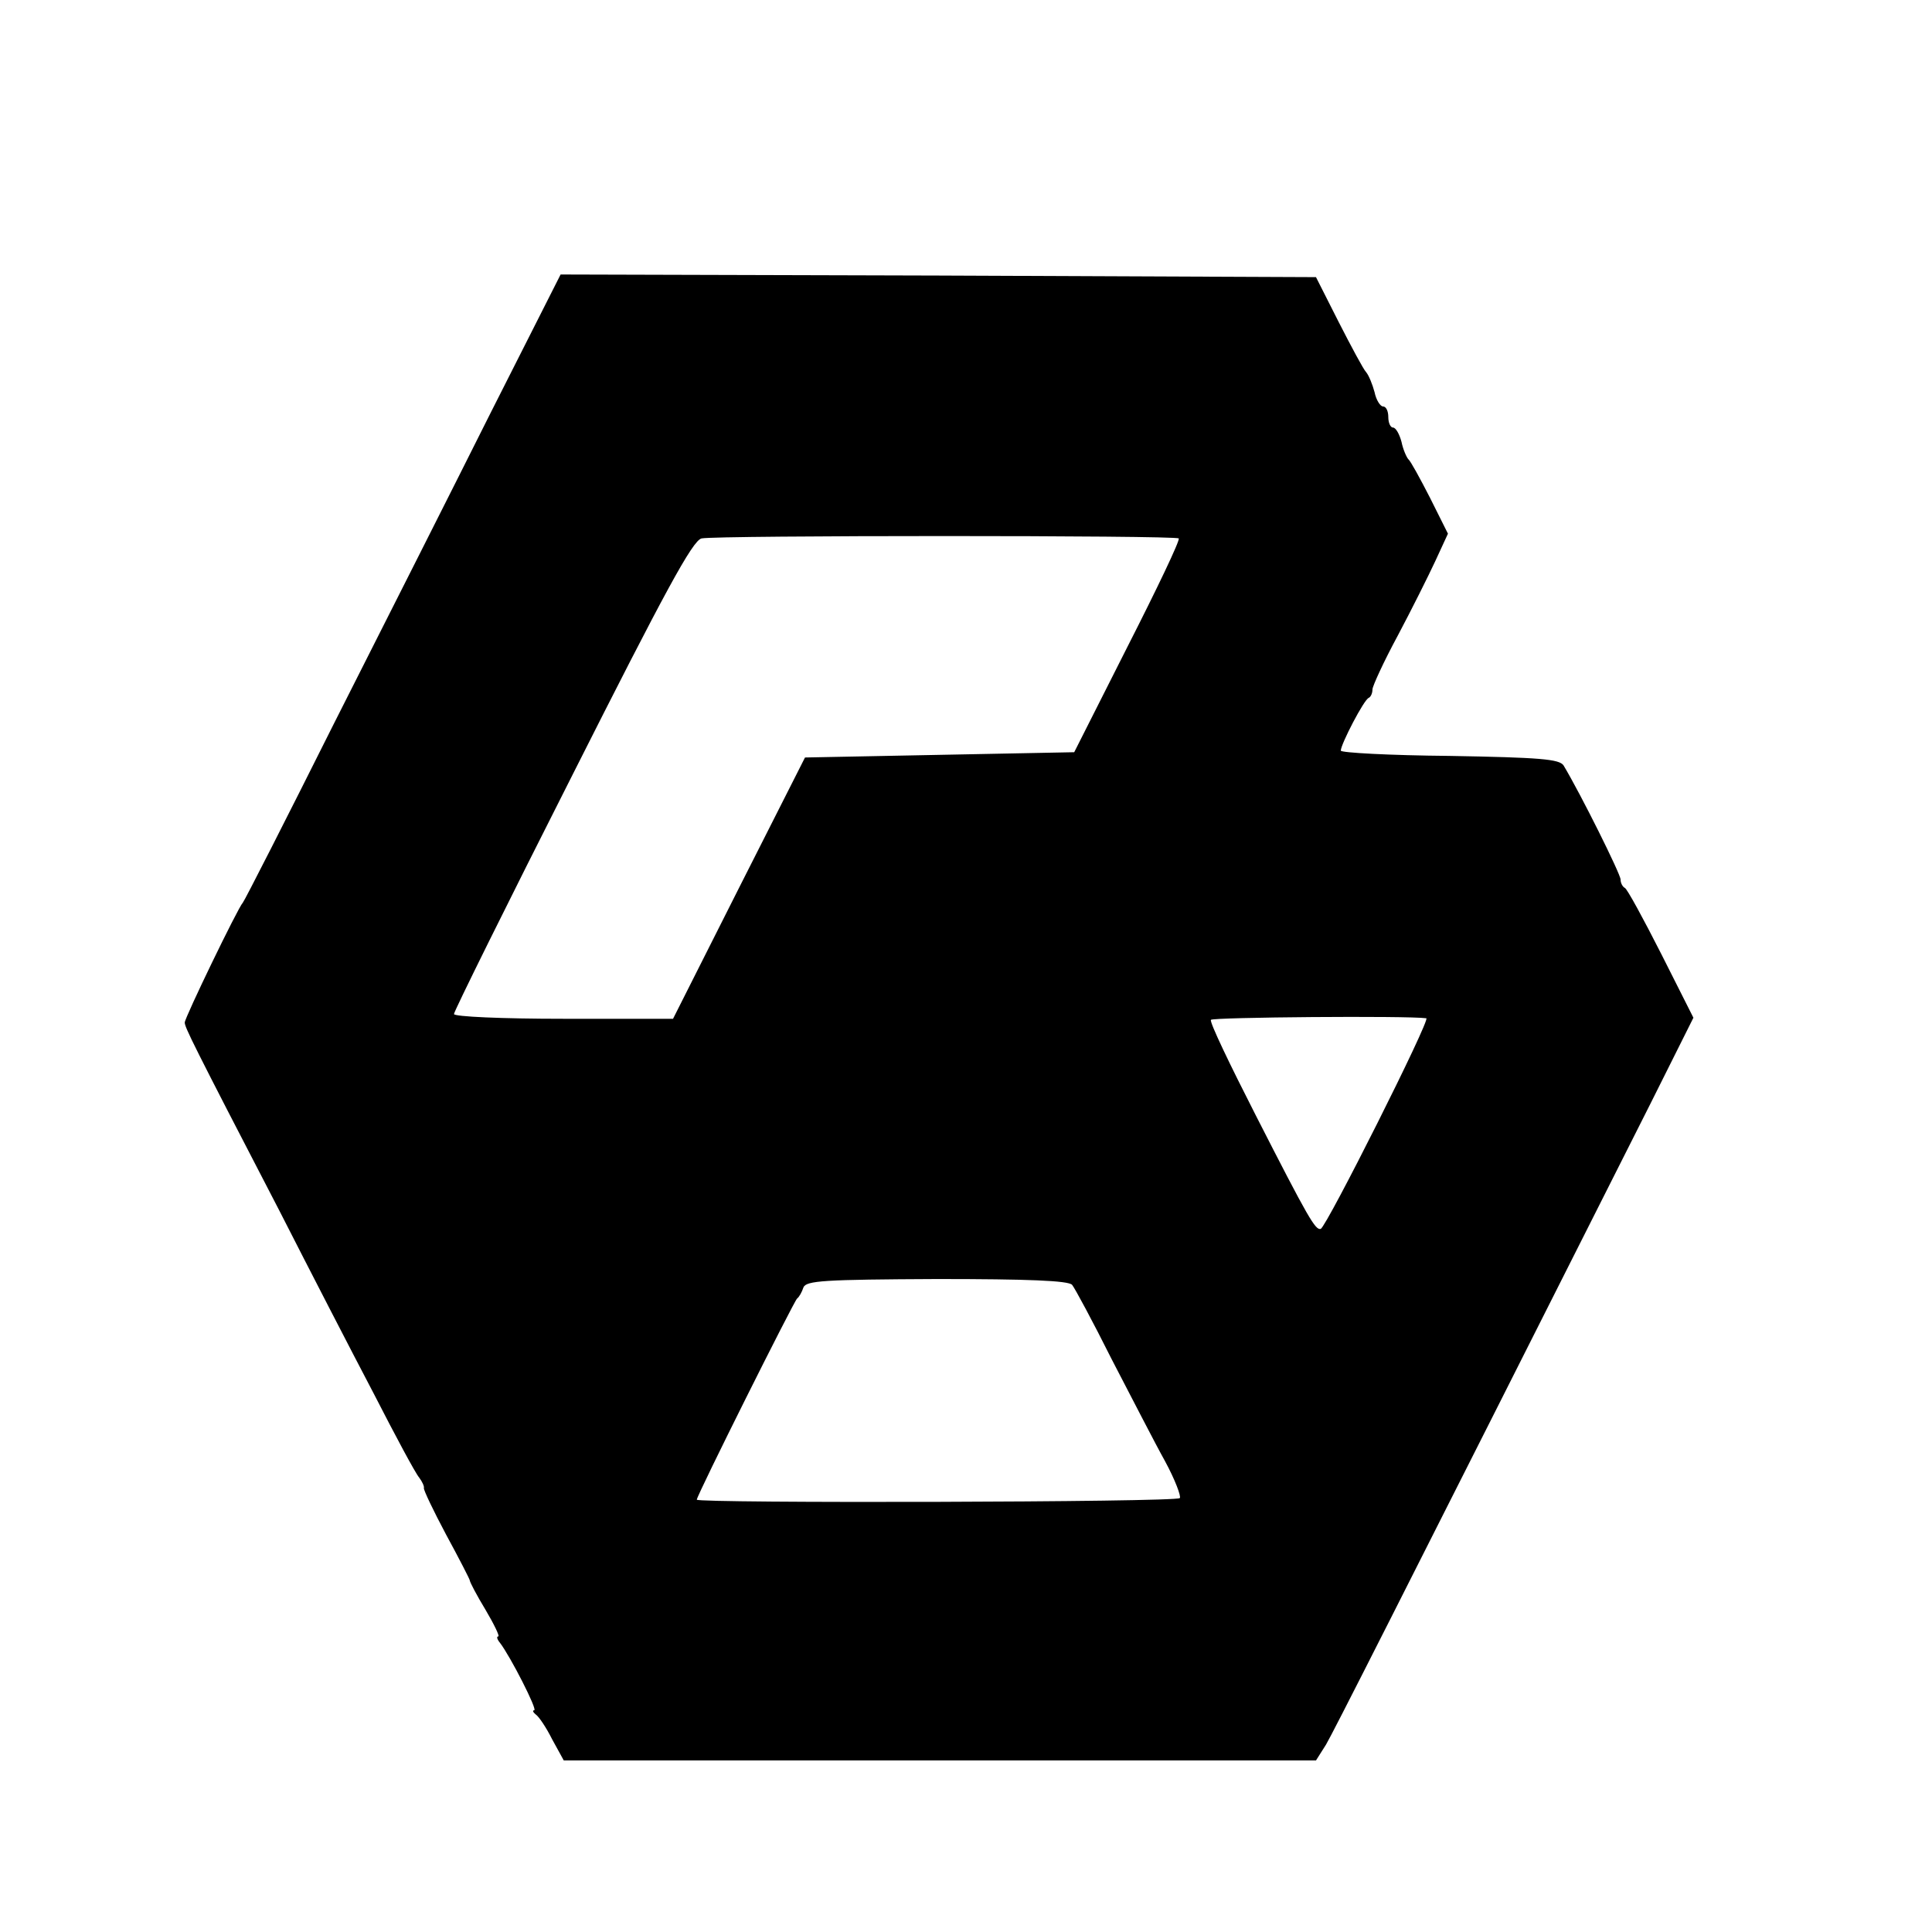
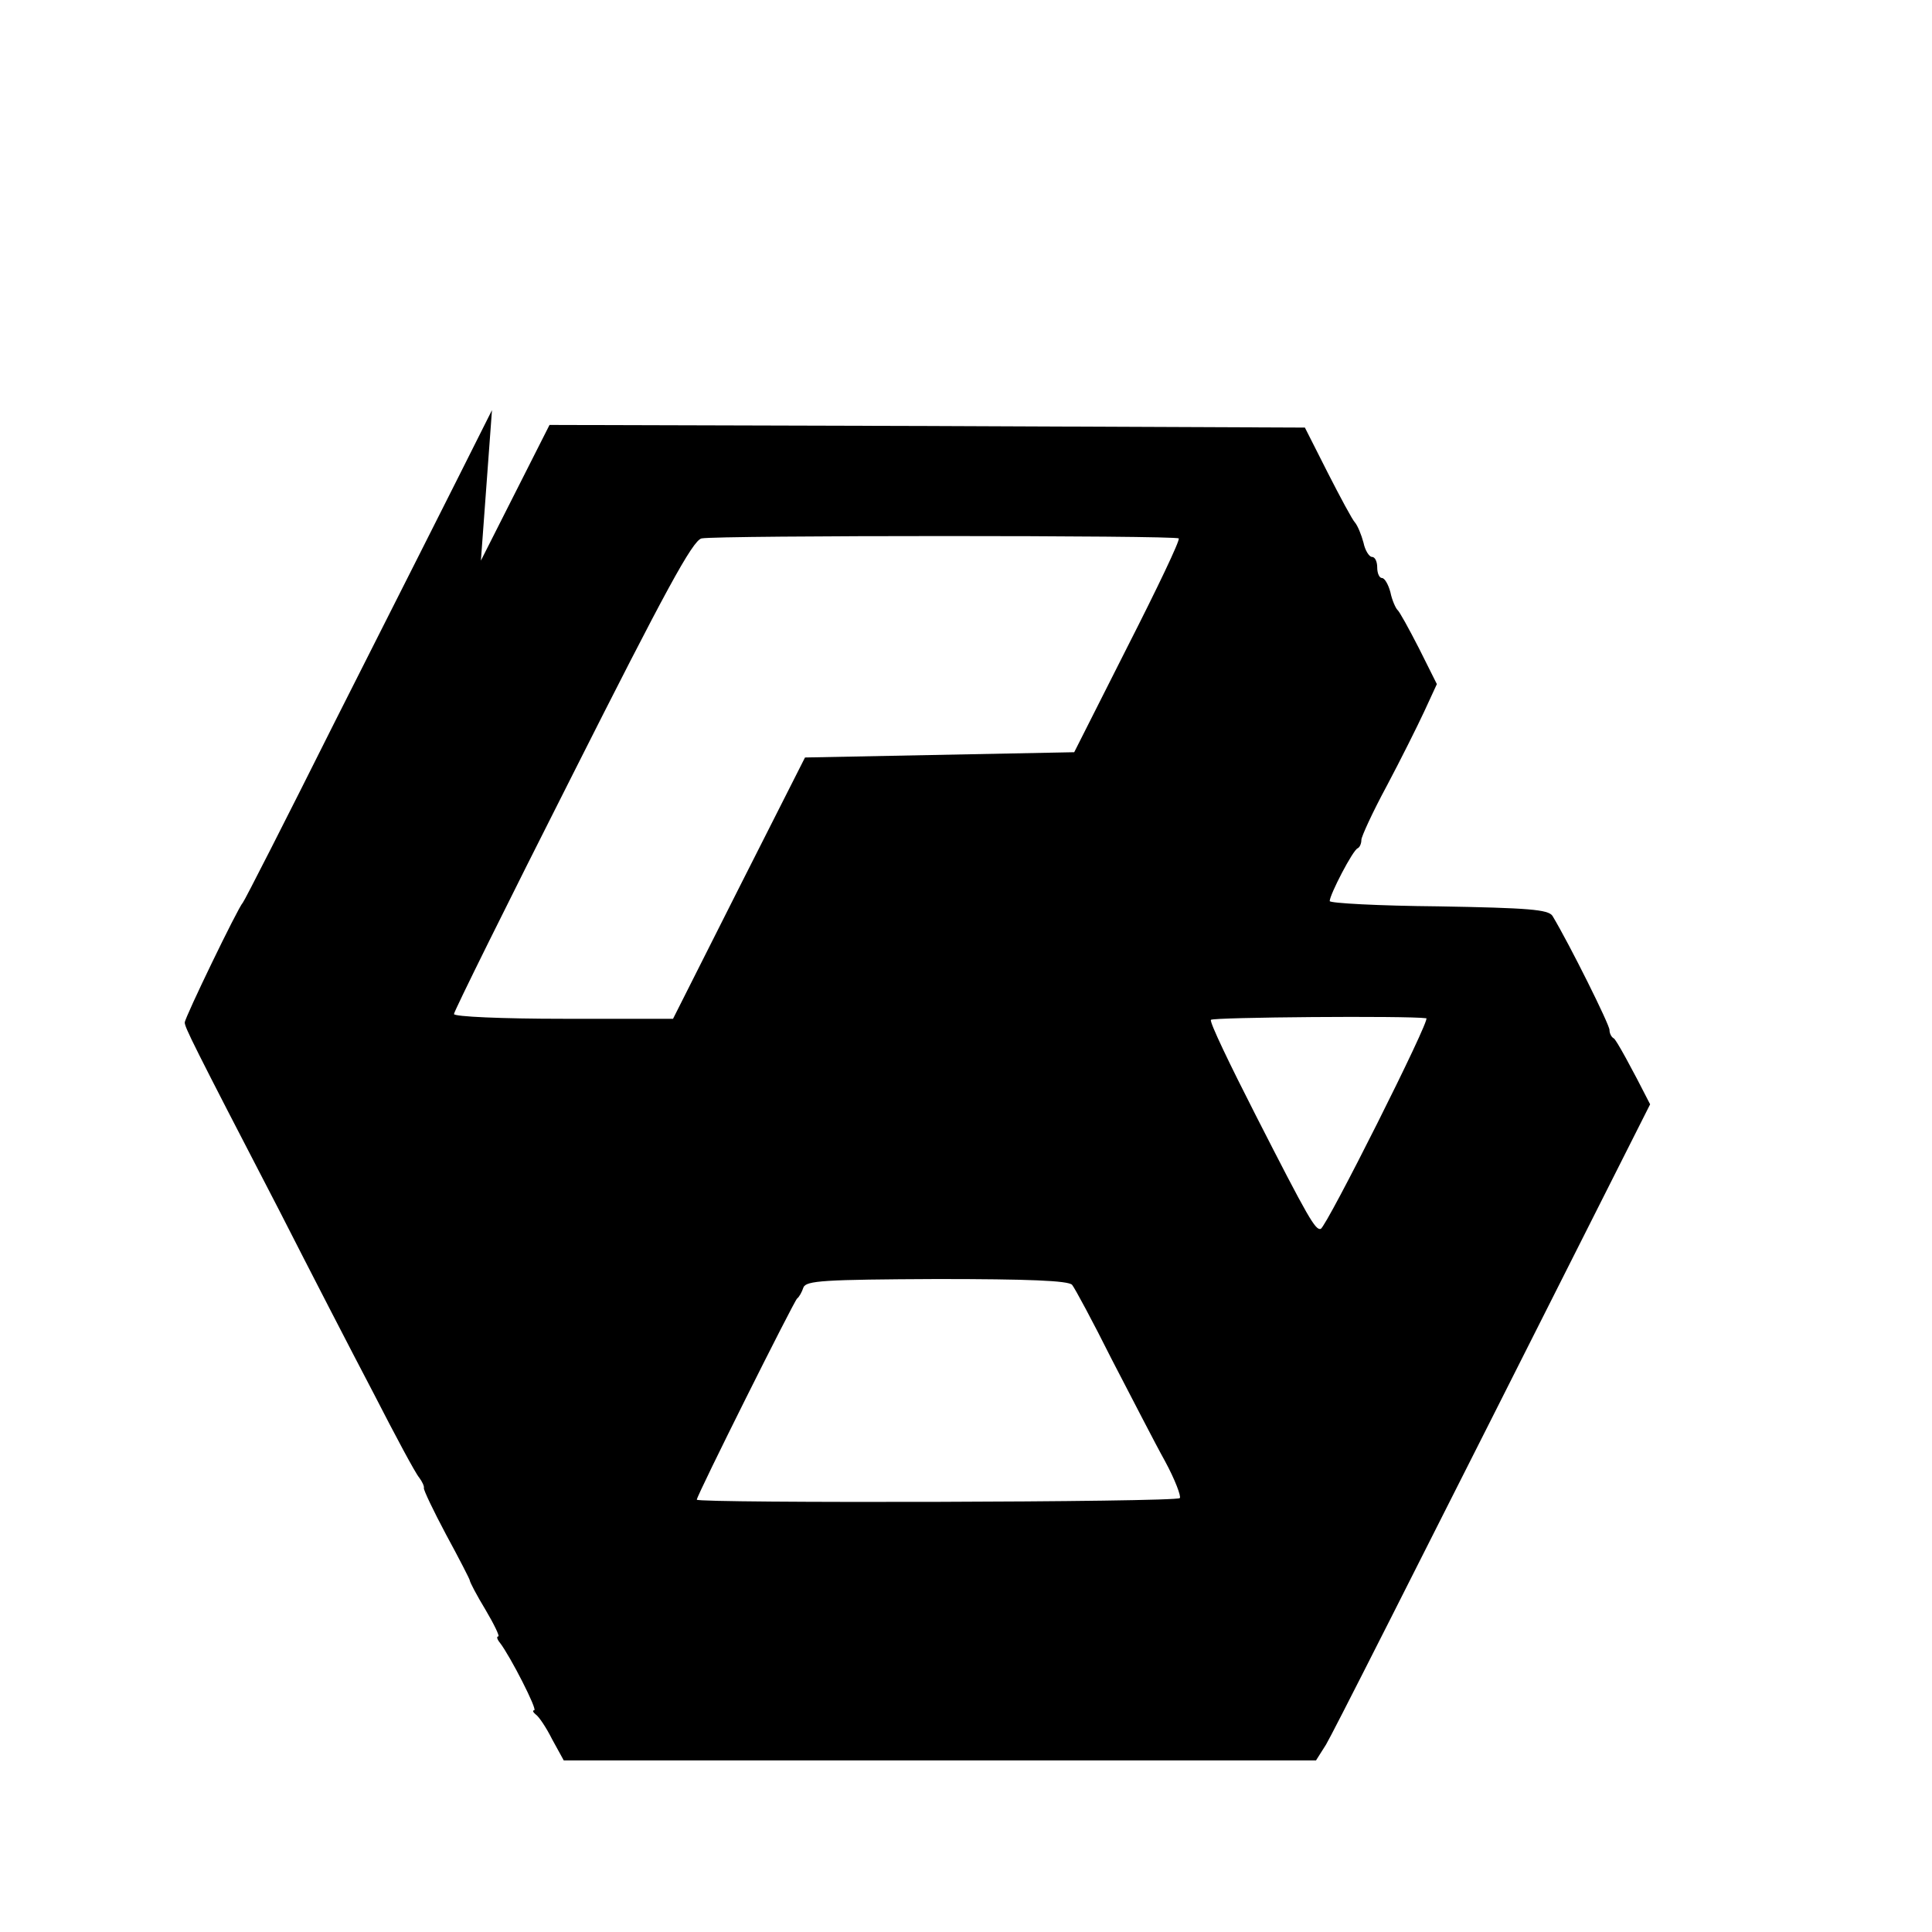
<svg xmlns="http://www.w3.org/2000/svg" version="1.0" width="366pt" height="366pt" viewBox="0 0 366 366" preserveAspectRatio="xMidYMid meet">
  <g transform="translate(0,366) scale(0.1,-0.1)" fill="#000000" stroke="none">
-     <path d="M932 2883 c-71 -142 -206 -409 -299 -593 -92 -184 -170 -337 -173 -340 -9 -9 -110 -218 -110 -227 0 -9 13 -36 180 -358 56 -110 136 -265 178 -345 41 -80 79 -151 86 -159 6 -8 10 -17 9 -20 -1 -3 18 -43 42 -88 25 -46 45 -85 45 -87 0 -3 13 -28 30 -56 16 -27 27 -50 24 -50 -4 0 -2 -6 3 -12 20 -26 72 -128 65 -128 -4 0 -2 -4 3 -8 6 -4 20 -25 31 -47 l22 -40 713 0 712 0 19 30 c15 26 114 221 614 1213 l82 164 -61 121 c-34 67 -65 124 -69 125 -4 2 -8 9 -8 16 0 10 -75 161 -108 216 -8 12 -45 15 -216 18 -113 1 -206 6 -206 10 0 12 44 97 53 100 4 2 7 9 7 16 0 6 21 52 48 102 26 49 58 113 71 141 l24 52 -34 68 c-19 37 -37 70 -41 73 -3 3 -10 18 -13 33 -4 15 -11 27 -16 27 -5 0 -9 9 -9 20 0 11 -4 20 -10 20 -5 0 -13 12 -16 27 -4 15 -11 32 -16 38 -5 5 -28 48 -52 95 l-43 85 -715 3 -716 2 -130 -257z m1301 -243 c3 -3 -41 -95 -97 -205 l-101 -200 -255 -5 -255 -5 -125 -247 -125 -248 -207 0 c-117 0 -208 4 -208 9 0 5 101 209 224 452 176 349 228 445 245 449 28 6 898 6 904 0z m469 -909 c9 -1 -189 -395 -200 -399 -10 -3 -23 19 -123 215 -49 96 -88 177 -85 181 3 5 372 8 408 3z m-671 -505 c5 -6 39 -69 75 -141 37 -71 82 -159 101 -193 19 -35 31 -67 28 -70 -7 -8 -915 -10 -915 -3 0 8 184 376 190 381 4 3 9 12 12 21 5 13 39 15 253 16 172 0 249 -3 256 -11z" />
+     <path d="M932 2883 c-71 -142 -206 -409 -299 -593 -92 -184 -170 -337 -173 -340 -9 -9 -110 -218 -110 -227 0 -9 13 -36 180 -358 56 -110 136 -265 178 -345 41 -80 79 -151 86 -159 6 -8 10 -17 9 -20 -1 -3 18 -43 42 -88 25 -46 45 -85 45 -87 0 -3 13 -28 30 -56 16 -27 27 -50 24 -50 -4 0 -2 -6 3 -12 20 -26 72 -128 65 -128 -4 0 -2 -4 3 -8 6 -4 20 -25 31 -47 l22 -40 713 0 712 0 19 30 c15 26 114 221 614 1213 c-34 67 -65 124 -69 125 -4 2 -8 9 -8 16 0 10 -75 161 -108 216 -8 12 -45 15 -216 18 -113 1 -206 6 -206 10 0 12 44 97 53 100 4 2 7 9 7 16 0 6 21 52 48 102 26 49 58 113 71 141 l24 52 -34 68 c-19 37 -37 70 -41 73 -3 3 -10 18 -13 33 -4 15 -11 27 -16 27 -5 0 -9 9 -9 20 0 11 -4 20 -10 20 -5 0 -13 12 -16 27 -4 15 -11 32 -16 38 -5 5 -28 48 -52 95 l-43 85 -715 3 -716 2 -130 -257z m1301 -243 c3 -3 -41 -95 -97 -205 l-101 -200 -255 -5 -255 -5 -125 -247 -125 -248 -207 0 c-117 0 -208 4 -208 9 0 5 101 209 224 452 176 349 228 445 245 449 28 6 898 6 904 0z m469 -909 c9 -1 -189 -395 -200 -399 -10 -3 -23 19 -123 215 -49 96 -88 177 -85 181 3 5 372 8 408 3z m-671 -505 c5 -6 39 -69 75 -141 37 -71 82 -159 101 -193 19 -35 31 -67 28 -70 -7 -8 -915 -10 -915 -3 0 8 184 376 190 381 4 3 9 12 12 21 5 13 39 15 253 16 172 0 249 -3 256 -11z" />
  </g>
</svg>